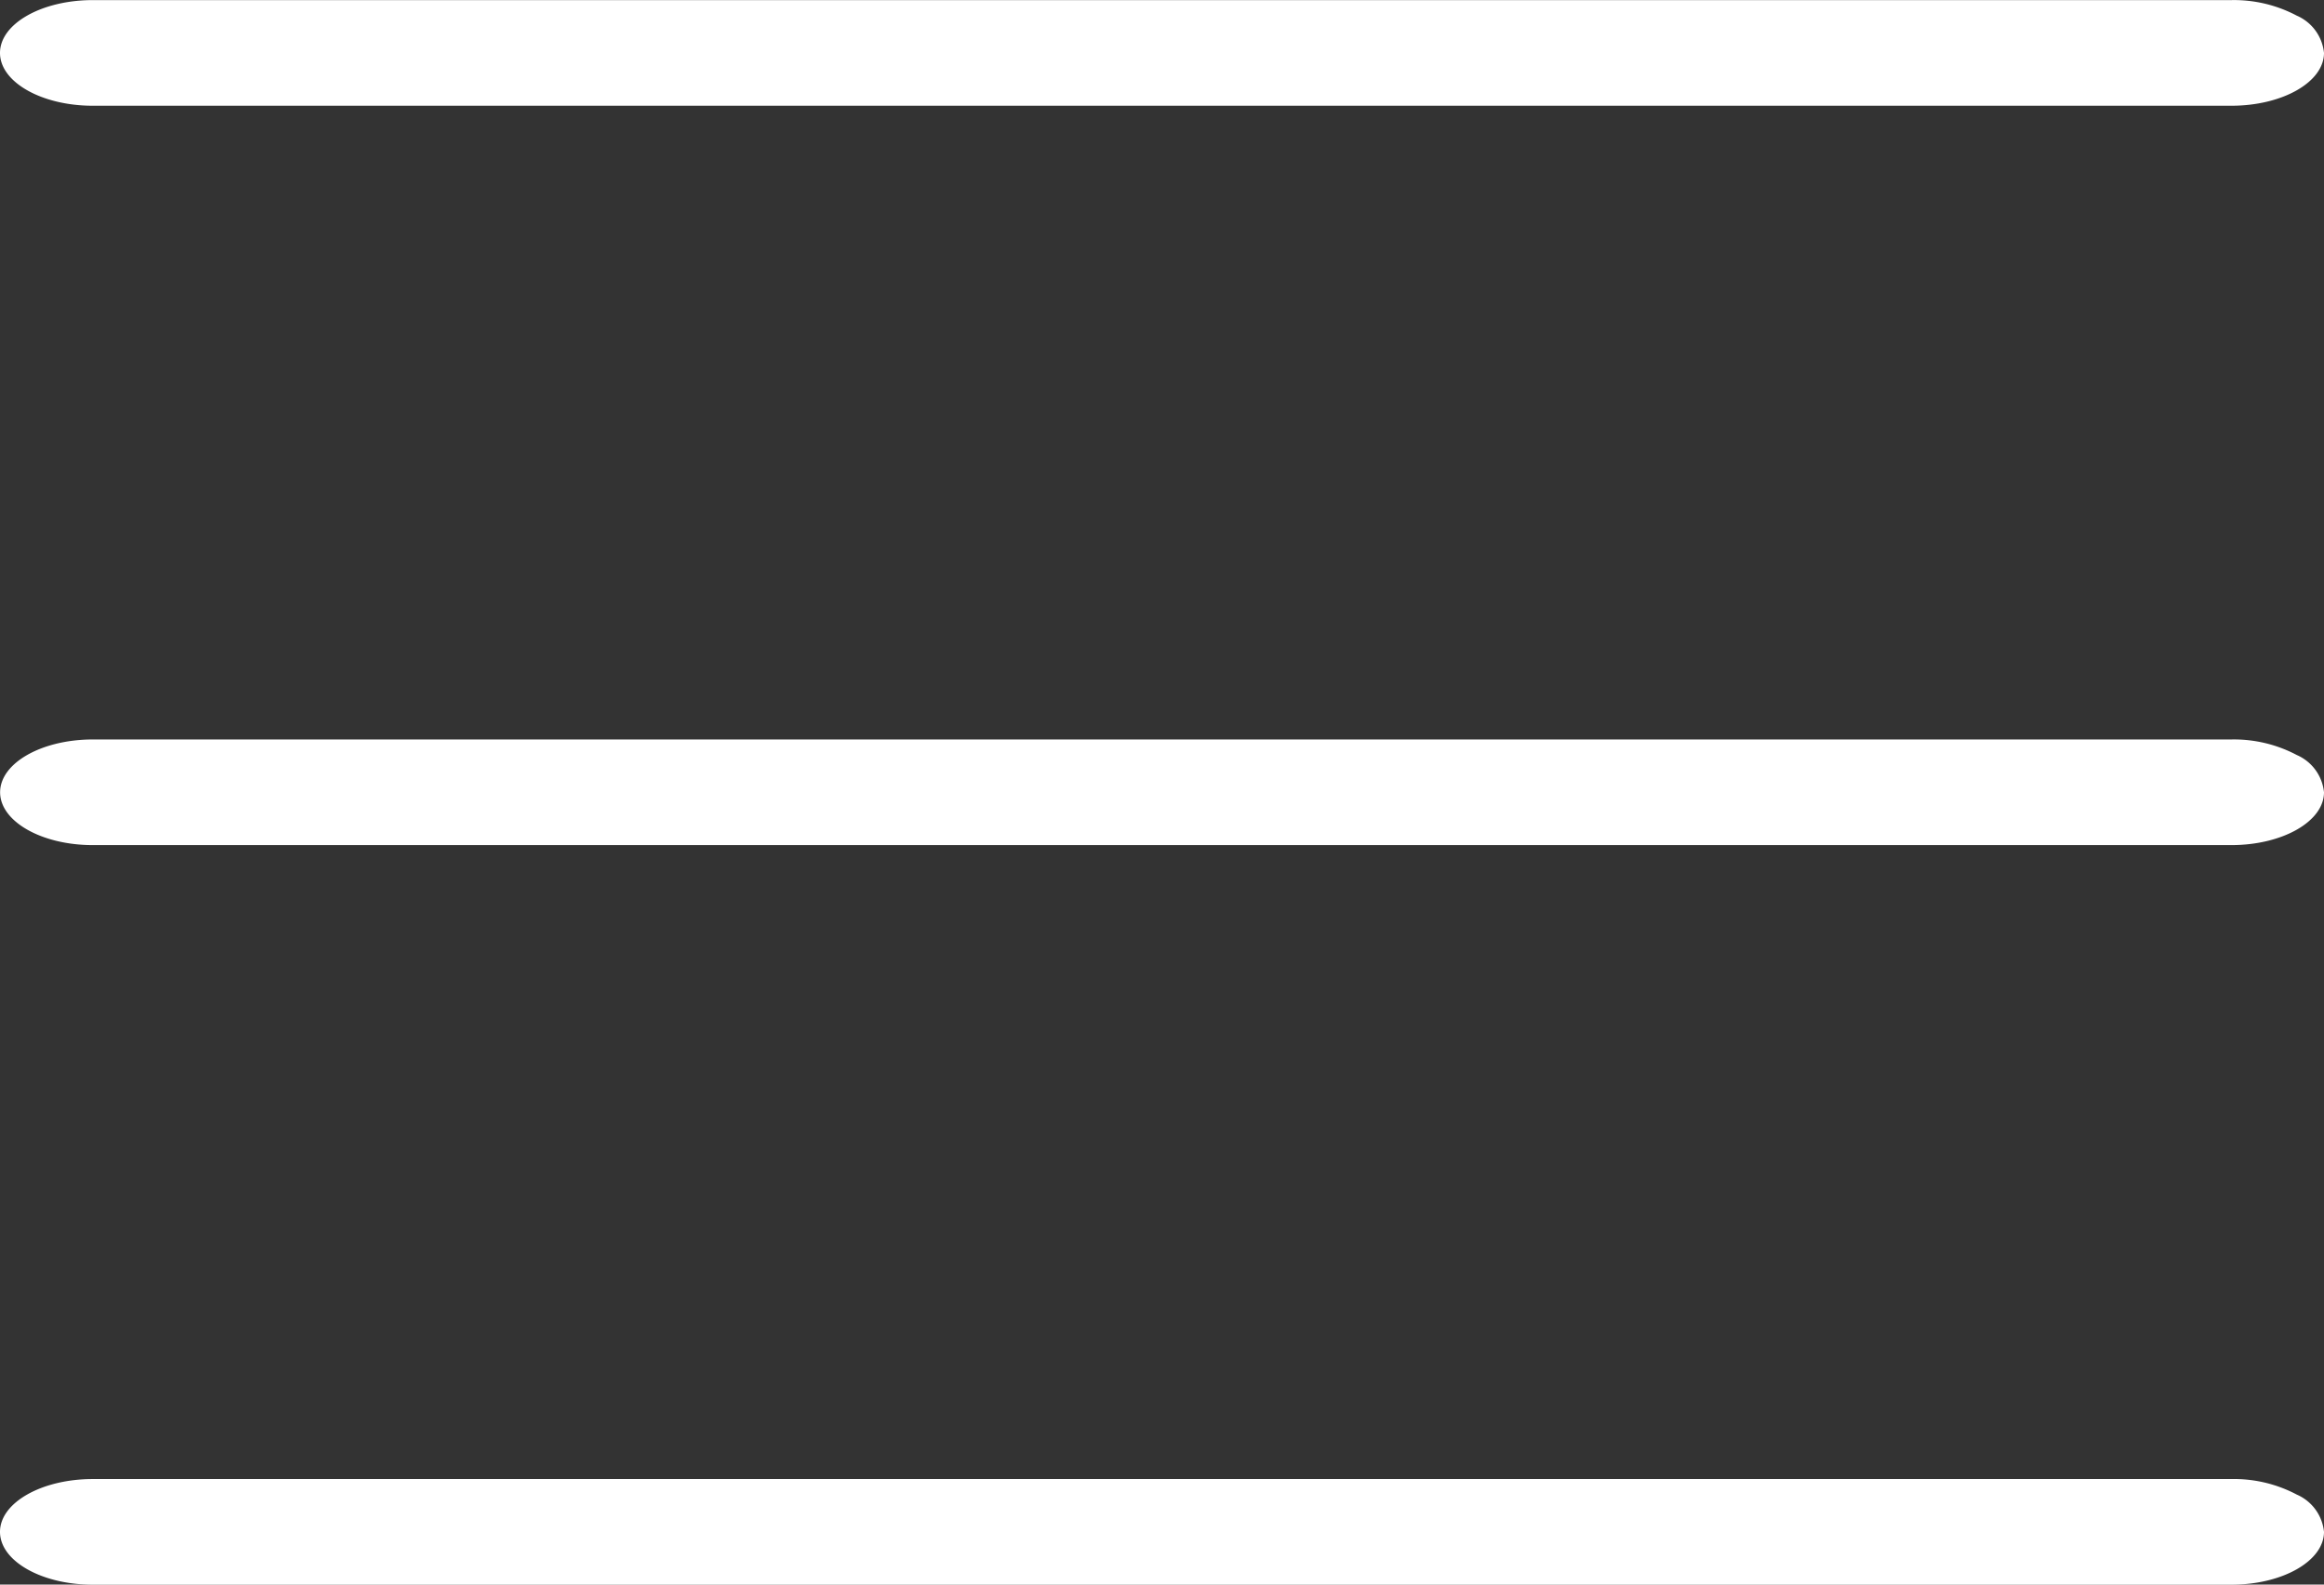
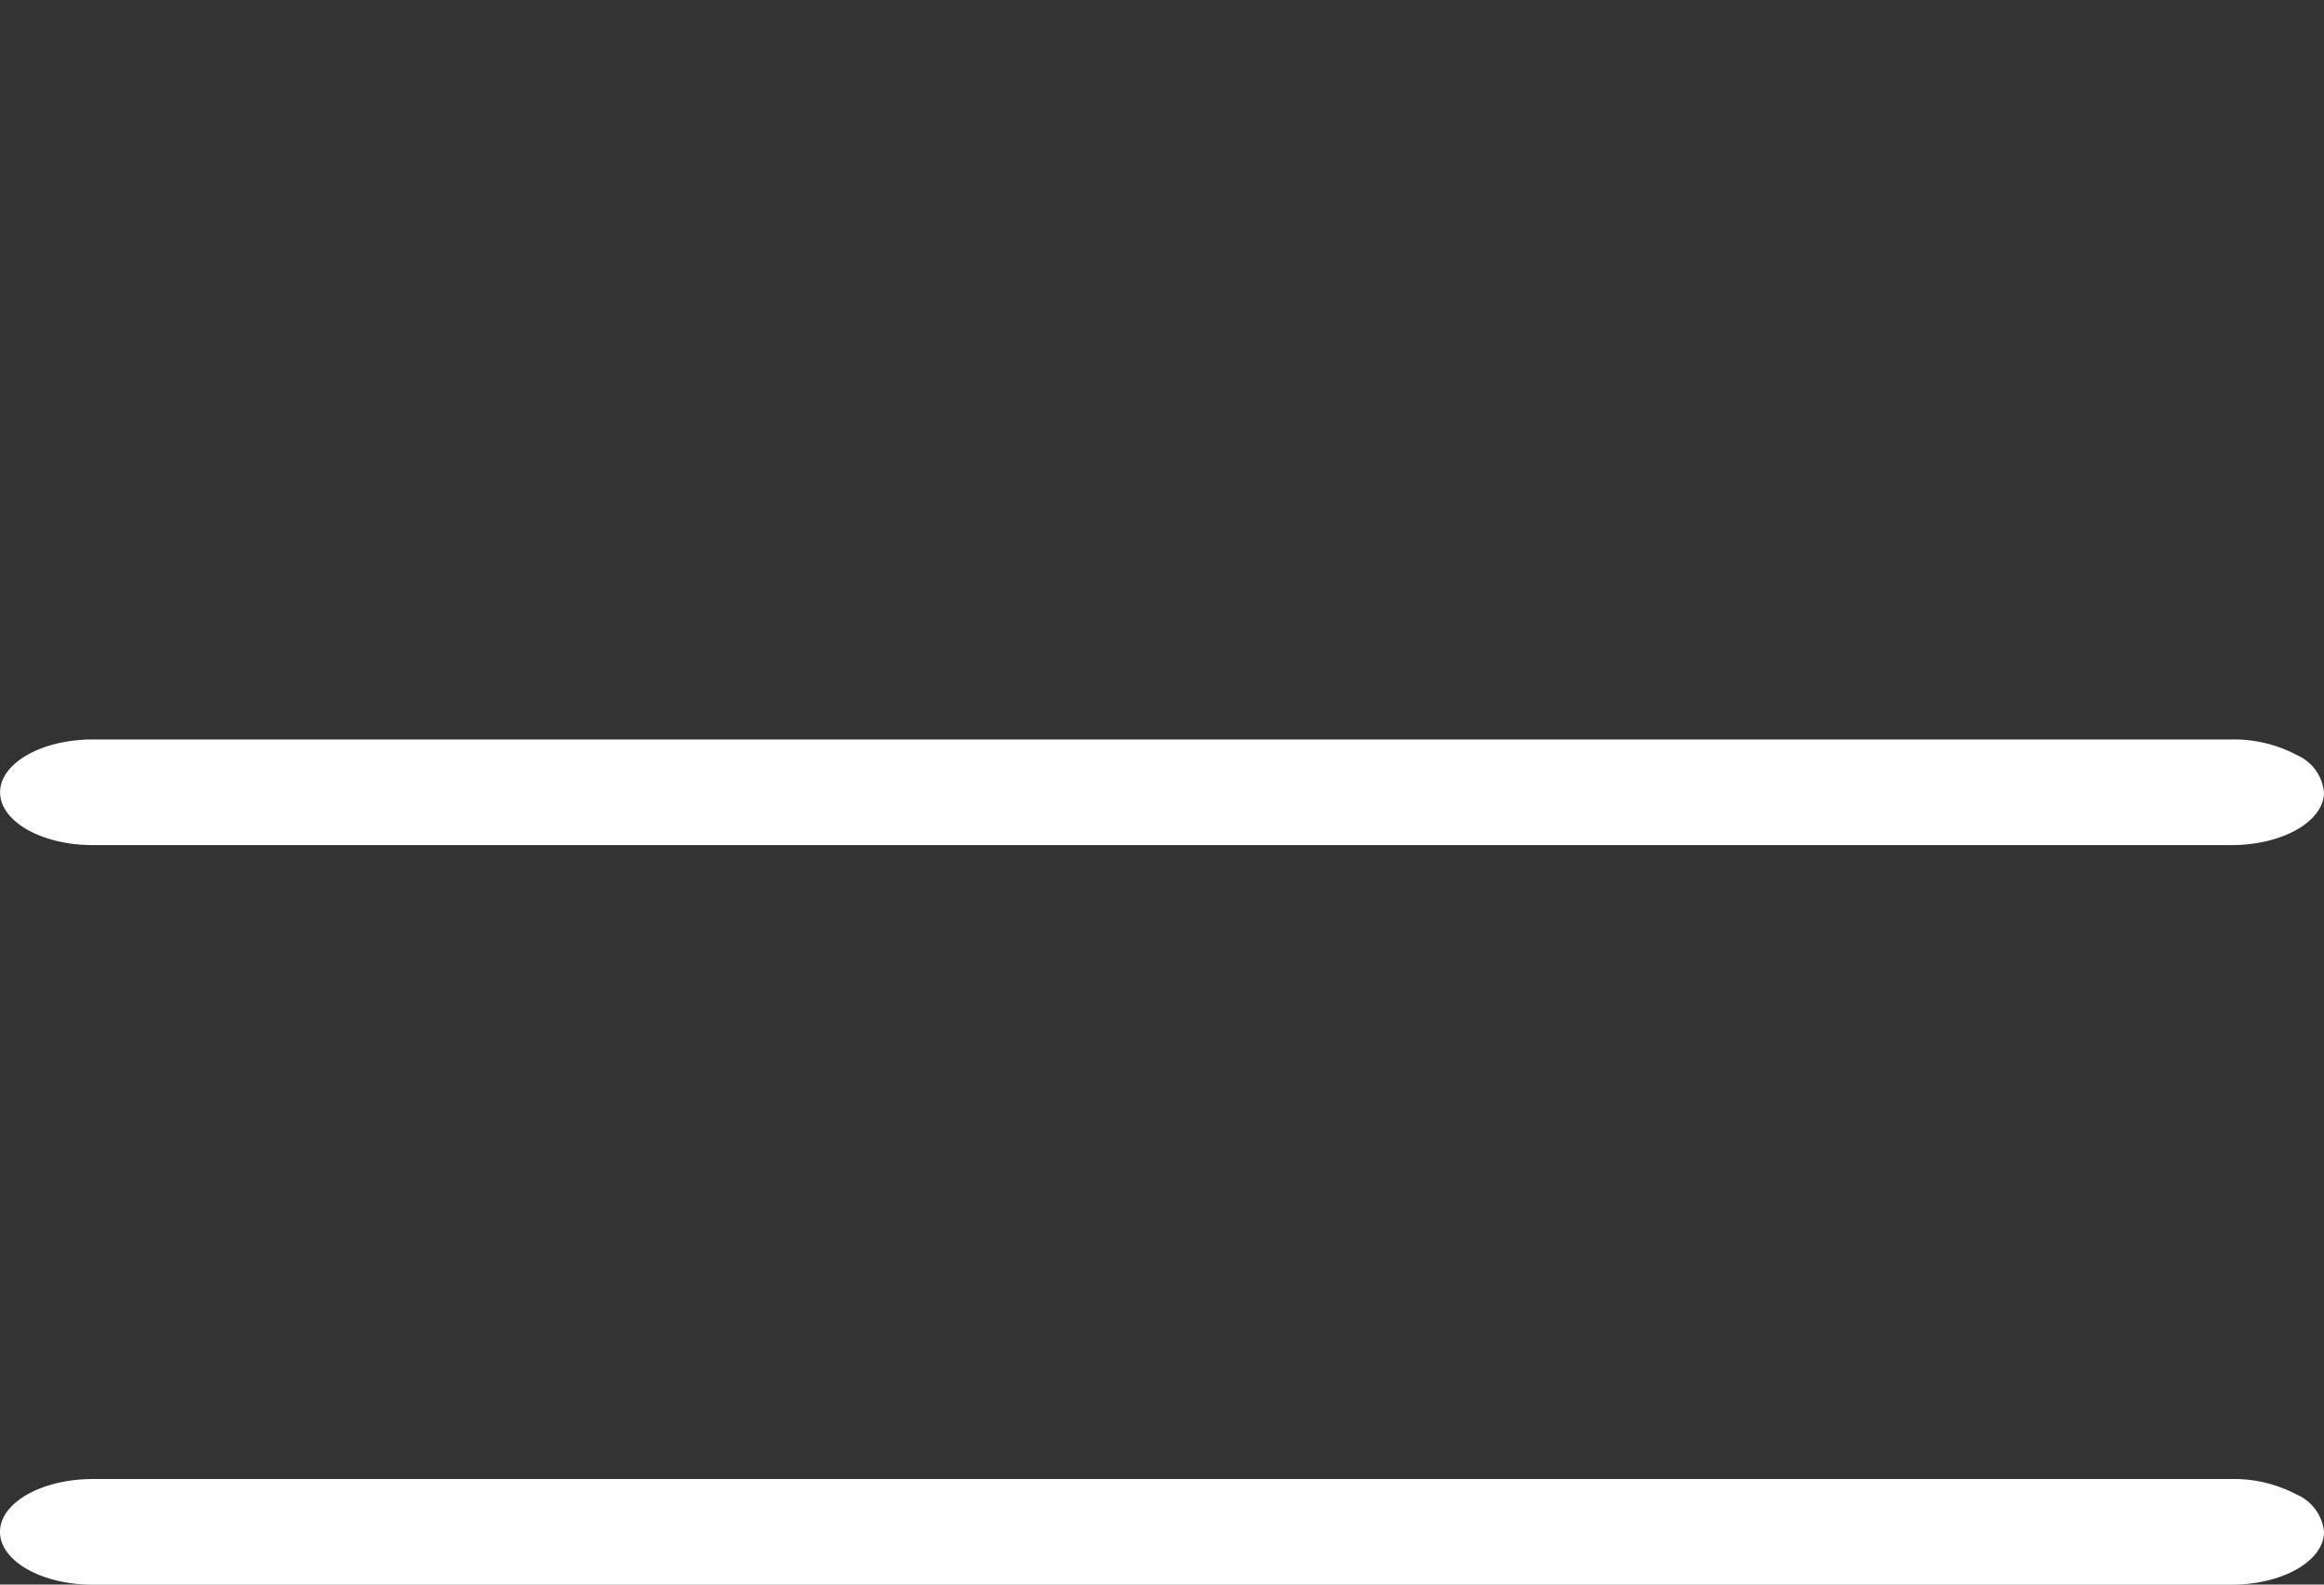
<svg xmlns="http://www.w3.org/2000/svg" width="22" height="15" viewBox="0 0 22 15">
  <rect x="0" y="0" width="22" height="15" fill="#333333" stroke="none" />
  <defs>
    <style>.a{fill:#fff;}</style>
  </defs>
  <g transform="translate(-41 -14)">
    <path class="a" d="M118.543,786.01a1.27,1.27,0,0,0-.619-.147H97.679c-.484,0-.878.224-.878.5s.394.5.878.5h20.245c.484,0,.877-.224.877-.5a.431.431,0,0,0-.258-.353" transform="translate(-55.801 -757.862)" />
    <path class="a" d="M117.937,461.056H97.693c-.484,0-.877.224-.877.5s.393.5.877.5h20.245c.484,0,.877-.224.877-.5a.431.431,0,0,0-.258-.353,1.27,1.27,0,0,0-.619-.147" transform="translate(-55.815 -440.056)" />
-     <path class="a" d="M118.543,145a1.27,1.27,0,0,0-.619-.147H97.679c-.484,0-.878.224-.878.5s.394.5.878.5h20.245c.484,0,.877-.224.877-.5a.431.431,0,0,0-.258-.353" transform="translate(-55.801 -130.852)" />
  </g>
</svg>